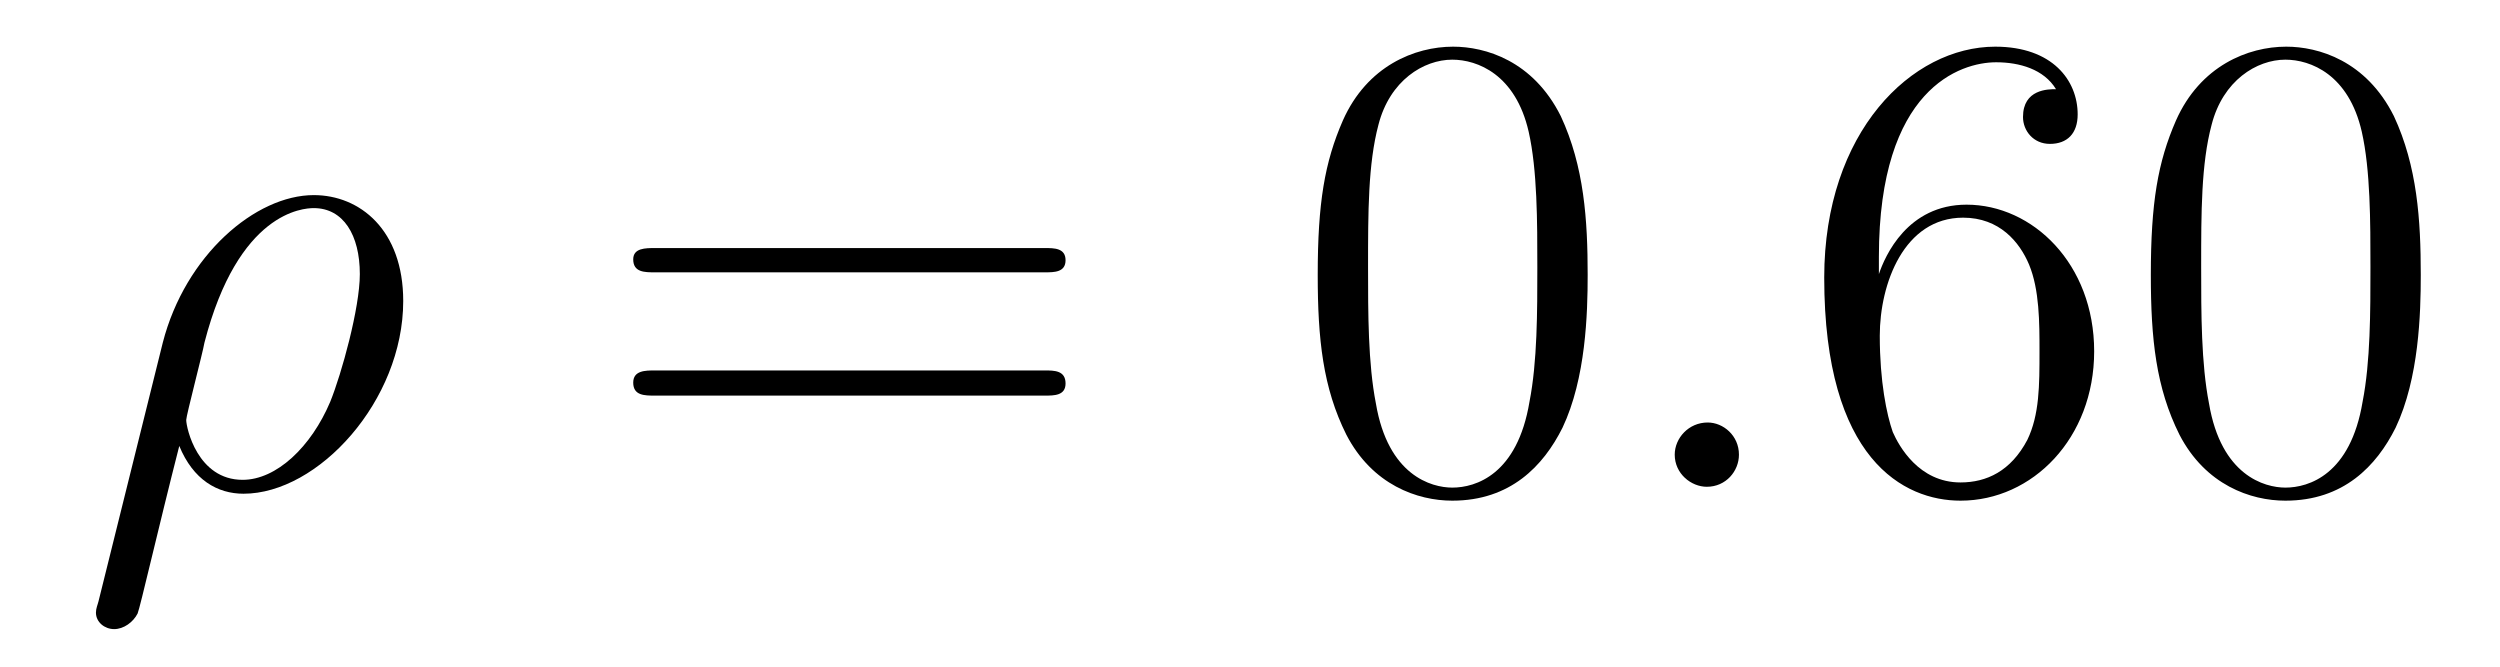
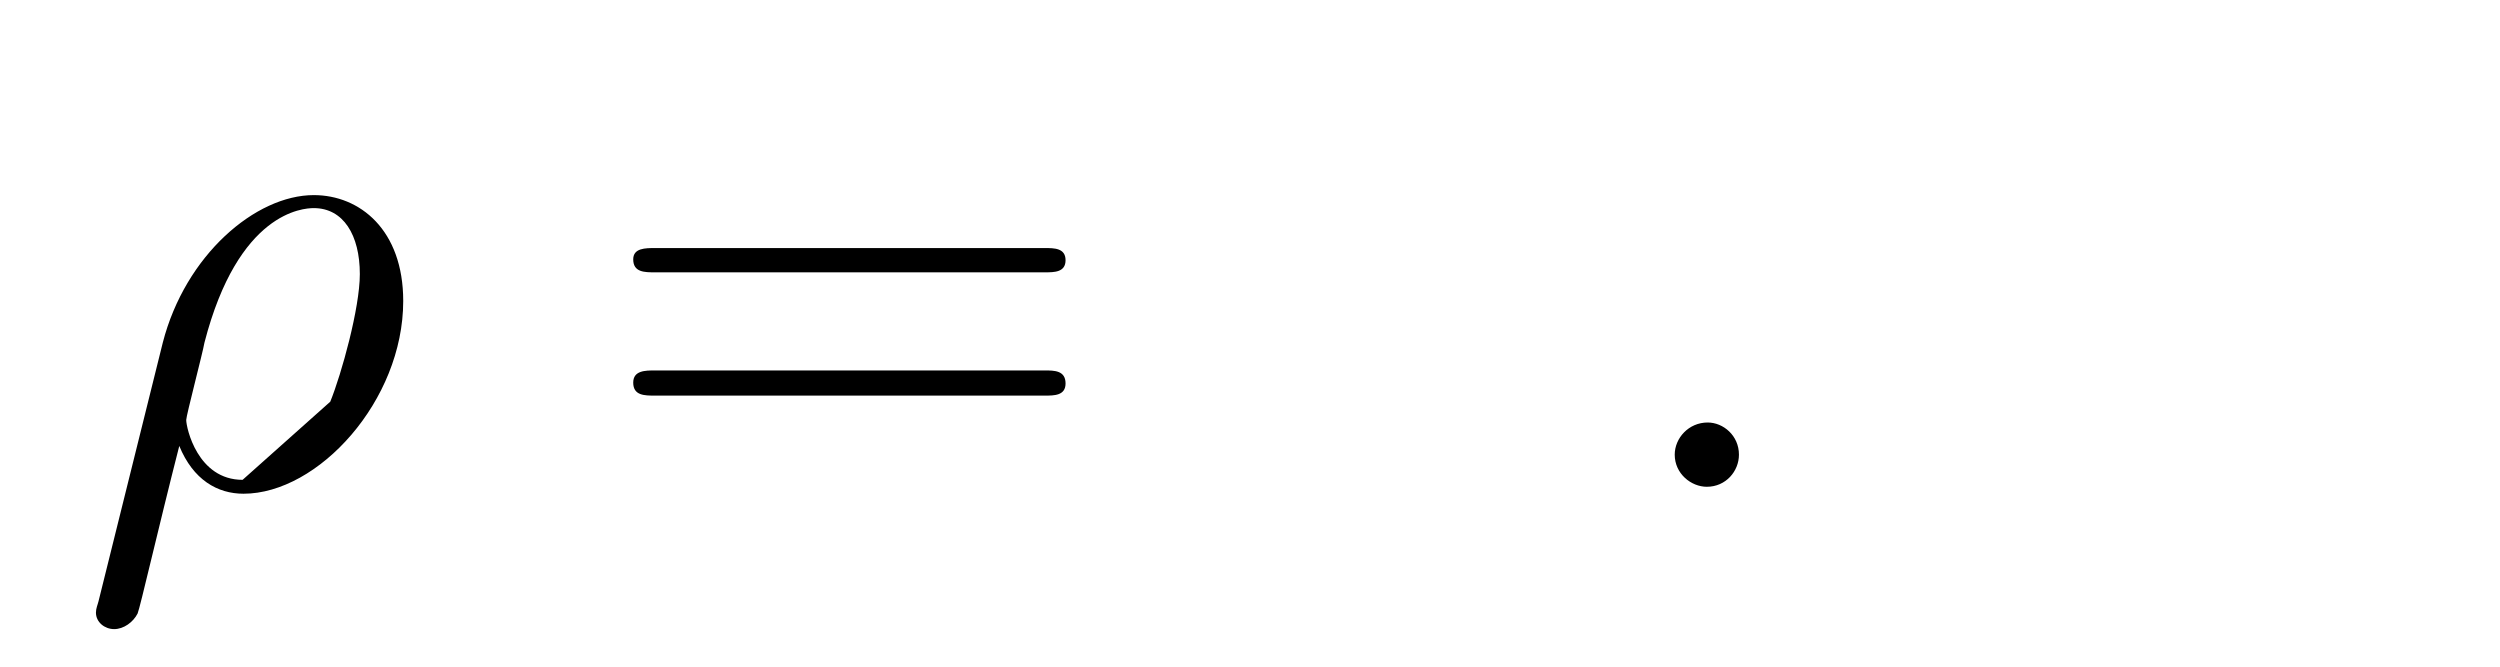
<svg xmlns="http://www.w3.org/2000/svg" height="12pt" version="1.1" viewBox="0 -12 45 12" width="45pt">
  <g id="page1">
    <g transform="matrix(1 0 0 1 -127 651)">
-       <path d="M128.773 -652.176C128.758 -652.113 128.727 -652.051 128.727 -651.973C128.727 -651.801 128.883 -651.676 129.055 -651.676C129.227 -651.676 129.398 -651.801 129.477 -651.957C129.523 -652.066 129.852 -653.504 130.227 -654.973C130.477 -654.363 130.914 -654.113 131.383 -654.113C132.727 -654.113 134.258 -655.785 134.258 -657.582C134.258 -658.863 133.477 -659.488 132.648 -659.488C131.602 -659.488 130.336 -658.41 129.93 -656.832L128.773 -652.176ZM131.367 -654.363C130.555 -654.363 130.352 -655.301 130.352 -655.441C130.352 -655.52 130.648 -656.645 130.68 -656.832C131.289 -659.191 132.461 -659.254 132.648 -659.254C133.18 -659.254 133.477 -658.77 133.477 -658.066C133.477 -657.457 133.148 -656.27 132.945 -655.77C132.602 -654.957 131.977 -654.363 131.367 -654.363ZM134.394 -654.238" fill-rule="evenodd" />
+       <path d="M128.773 -652.176C128.758 -652.113 128.727 -652.051 128.727 -651.973C128.727 -651.801 128.883 -651.676 129.055 -651.676C129.227 -651.676 129.398 -651.801 129.477 -651.957C129.523 -652.066 129.852 -653.504 130.227 -654.973C130.477 -654.363 130.914 -654.113 131.383 -654.113C132.727 -654.113 134.258 -655.785 134.258 -657.582C134.258 -658.863 133.477 -659.488 132.648 -659.488C131.602 -659.488 130.336 -658.41 129.93 -656.832L128.773 -652.176ZM131.367 -654.363C130.555 -654.363 130.352 -655.301 130.352 -655.441C130.352 -655.52 130.648 -656.645 130.68 -656.832C131.289 -659.191 132.461 -659.254 132.648 -659.254C133.18 -659.254 133.477 -658.77 133.477 -658.066C133.477 -657.457 133.148 -656.27 132.945 -655.77ZM134.394 -654.238" fill-rule="evenodd" />
      <path d="M145.805 -658.098C145.977 -658.098 146.18 -658.098 146.18 -658.316C146.18 -658.535 145.977 -658.535 145.805 -658.535H138.789C138.617 -658.535 138.398 -658.535 138.398 -658.332C138.398 -658.098 138.602 -658.098 138.789 -658.098H145.805ZM145.805 -655.879C145.977 -655.879 146.18 -655.879 146.18 -656.098C146.18 -656.332 145.977 -656.332 145.805 -656.332H138.789C138.617 -656.332 138.398 -656.332 138.398 -656.113C138.398 -655.879 138.602 -655.879 138.789 -655.879H145.805ZM146.875 -654.238" fill-rule="evenodd" />
-       <path d="M155.578 -658.051C155.578 -659.035 155.516 -660.004 155.094 -660.91C154.594 -661.91 153.734 -662.16 153.156 -662.16C152.469 -662.16 151.609 -661.816 151.172 -660.832C150.844 -660.082 150.719 -659.348 150.719 -658.051C150.719 -656.895 150.813 -656.019 151.234 -655.176C151.703 -654.27 152.516 -653.988 153.141 -653.988C154.188 -653.988 154.781 -654.613 155.125 -655.301C155.547 -656.191 155.578 -657.363 155.578 -658.051ZM153.141 -654.223C152.766 -654.223 151.984 -654.441 151.766 -655.738C151.625 -656.457 151.625 -657.363 151.625 -658.191C151.625 -659.176 151.625 -660.051 151.812 -660.754C152.016 -661.551 152.625 -661.926 153.141 -661.926C153.594 -661.926 154.281 -661.66 154.516 -660.629C154.672 -659.941 154.672 -659.004 154.672 -658.191C154.672 -657.395 154.672 -656.488 154.531 -655.77C154.313 -654.457 153.563 -654.223 153.141 -654.223ZM156.113 -654.238" fill-rule="evenodd" />
      <path d="M158.301 -654.816C158.301 -655.16 158.019 -655.395 157.738 -655.395C157.395 -655.395 157.145 -655.113 157.145 -654.816C157.145 -654.473 157.441 -654.238 157.723 -654.238C158.066 -654.238 158.301 -654.519 158.301 -654.816ZM159.352 -654.238" fill-rule="evenodd" />
-       <path d="M160.82 -658.379C160.82 -661.41 162.289 -661.879 162.93 -661.879C163.352 -661.879 163.789 -661.754 164.008 -661.395C163.867 -661.395 163.414 -661.395 163.414 -660.894C163.414 -660.645 163.602 -660.41 163.898 -660.41C164.211 -660.41 164.398 -660.598 164.398 -660.941C164.398 -661.551 163.945 -662.16 162.914 -662.16C161.414 -662.16 159.836 -660.629 159.836 -658.004C159.836 -654.723 161.273 -653.988 162.289 -653.988C163.586 -653.988 164.695 -655.113 164.695 -656.676C164.695 -658.254 163.586 -659.316 162.398 -659.316C161.336 -659.316 160.93 -658.395 160.82 -658.066V-658.379ZM162.289 -654.316C161.539 -654.316 161.18 -654.973 161.07 -655.223C160.961 -655.535 160.836 -656.129 160.836 -656.957C160.836 -657.894 161.273 -659.082 162.336 -659.082C162.992 -659.082 163.352 -658.644 163.523 -658.238C163.711 -657.785 163.711 -657.191 163.711 -656.676C163.711 -656.066 163.711 -655.535 163.492 -655.082C163.195 -654.519 162.758 -654.316 162.289 -654.316ZM170.574 -658.051C170.574 -659.035 170.512 -660.004 170.09 -660.91C169.59 -661.91 168.73 -662.16 168.152 -662.16C167.465 -662.16 166.605 -661.816 166.168 -660.832C165.84 -660.082 165.715 -659.348 165.715 -658.051C165.715 -656.895 165.809 -656.019 166.23 -655.176C166.699 -654.27 167.512 -653.988 168.137 -653.988C169.184 -653.988 169.777 -654.613 170.121 -655.301C170.543 -656.191 170.574 -657.363 170.574 -658.051ZM168.137 -654.223C167.762 -654.223 166.98 -654.441 166.762 -655.738C166.621 -656.457 166.621 -657.363 166.621 -658.191C166.621 -659.176 166.621 -660.051 166.809 -660.754C167.012 -661.551 167.621 -661.926 168.137 -661.926C168.59 -661.926 169.277 -661.66 169.512 -660.629C169.668 -659.941 169.668 -659.004 169.668 -658.191C169.668 -657.395 169.668 -656.488 169.527 -655.77C169.309 -654.457 168.559 -654.223 168.137 -654.223ZM171.109 -654.238" fill-rule="evenodd" />
    </g>
  </g>
</svg>